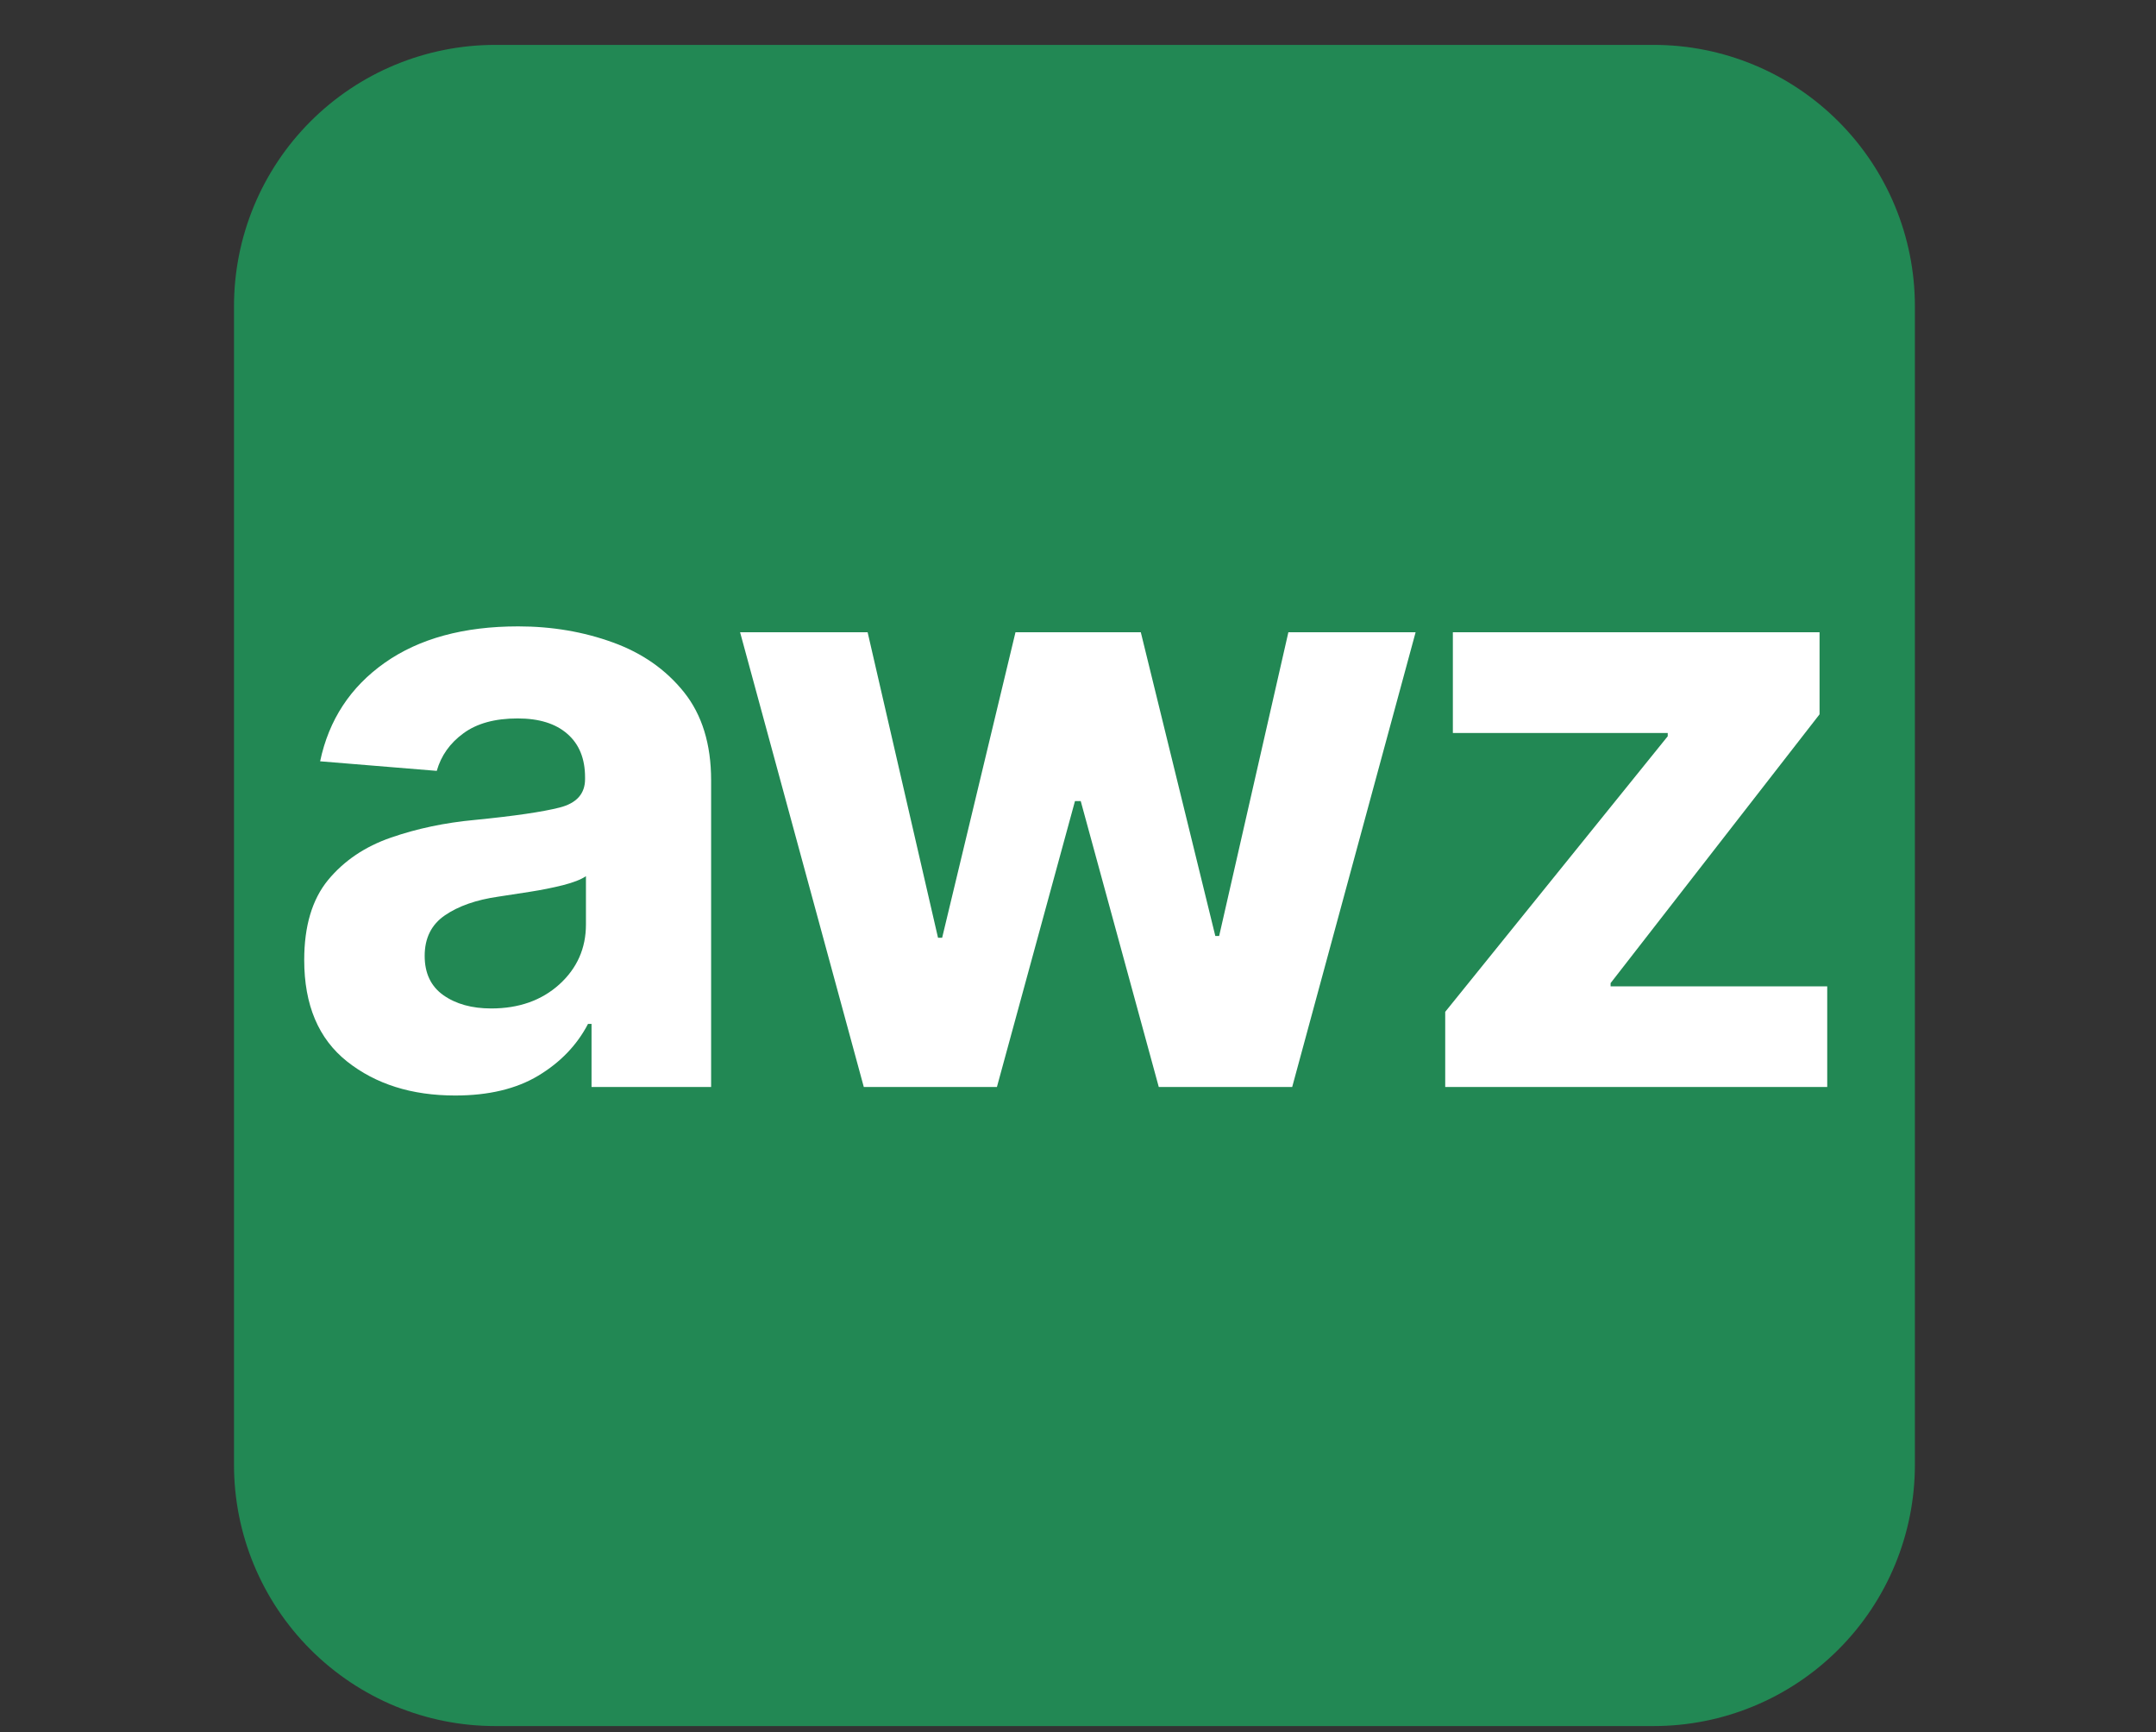
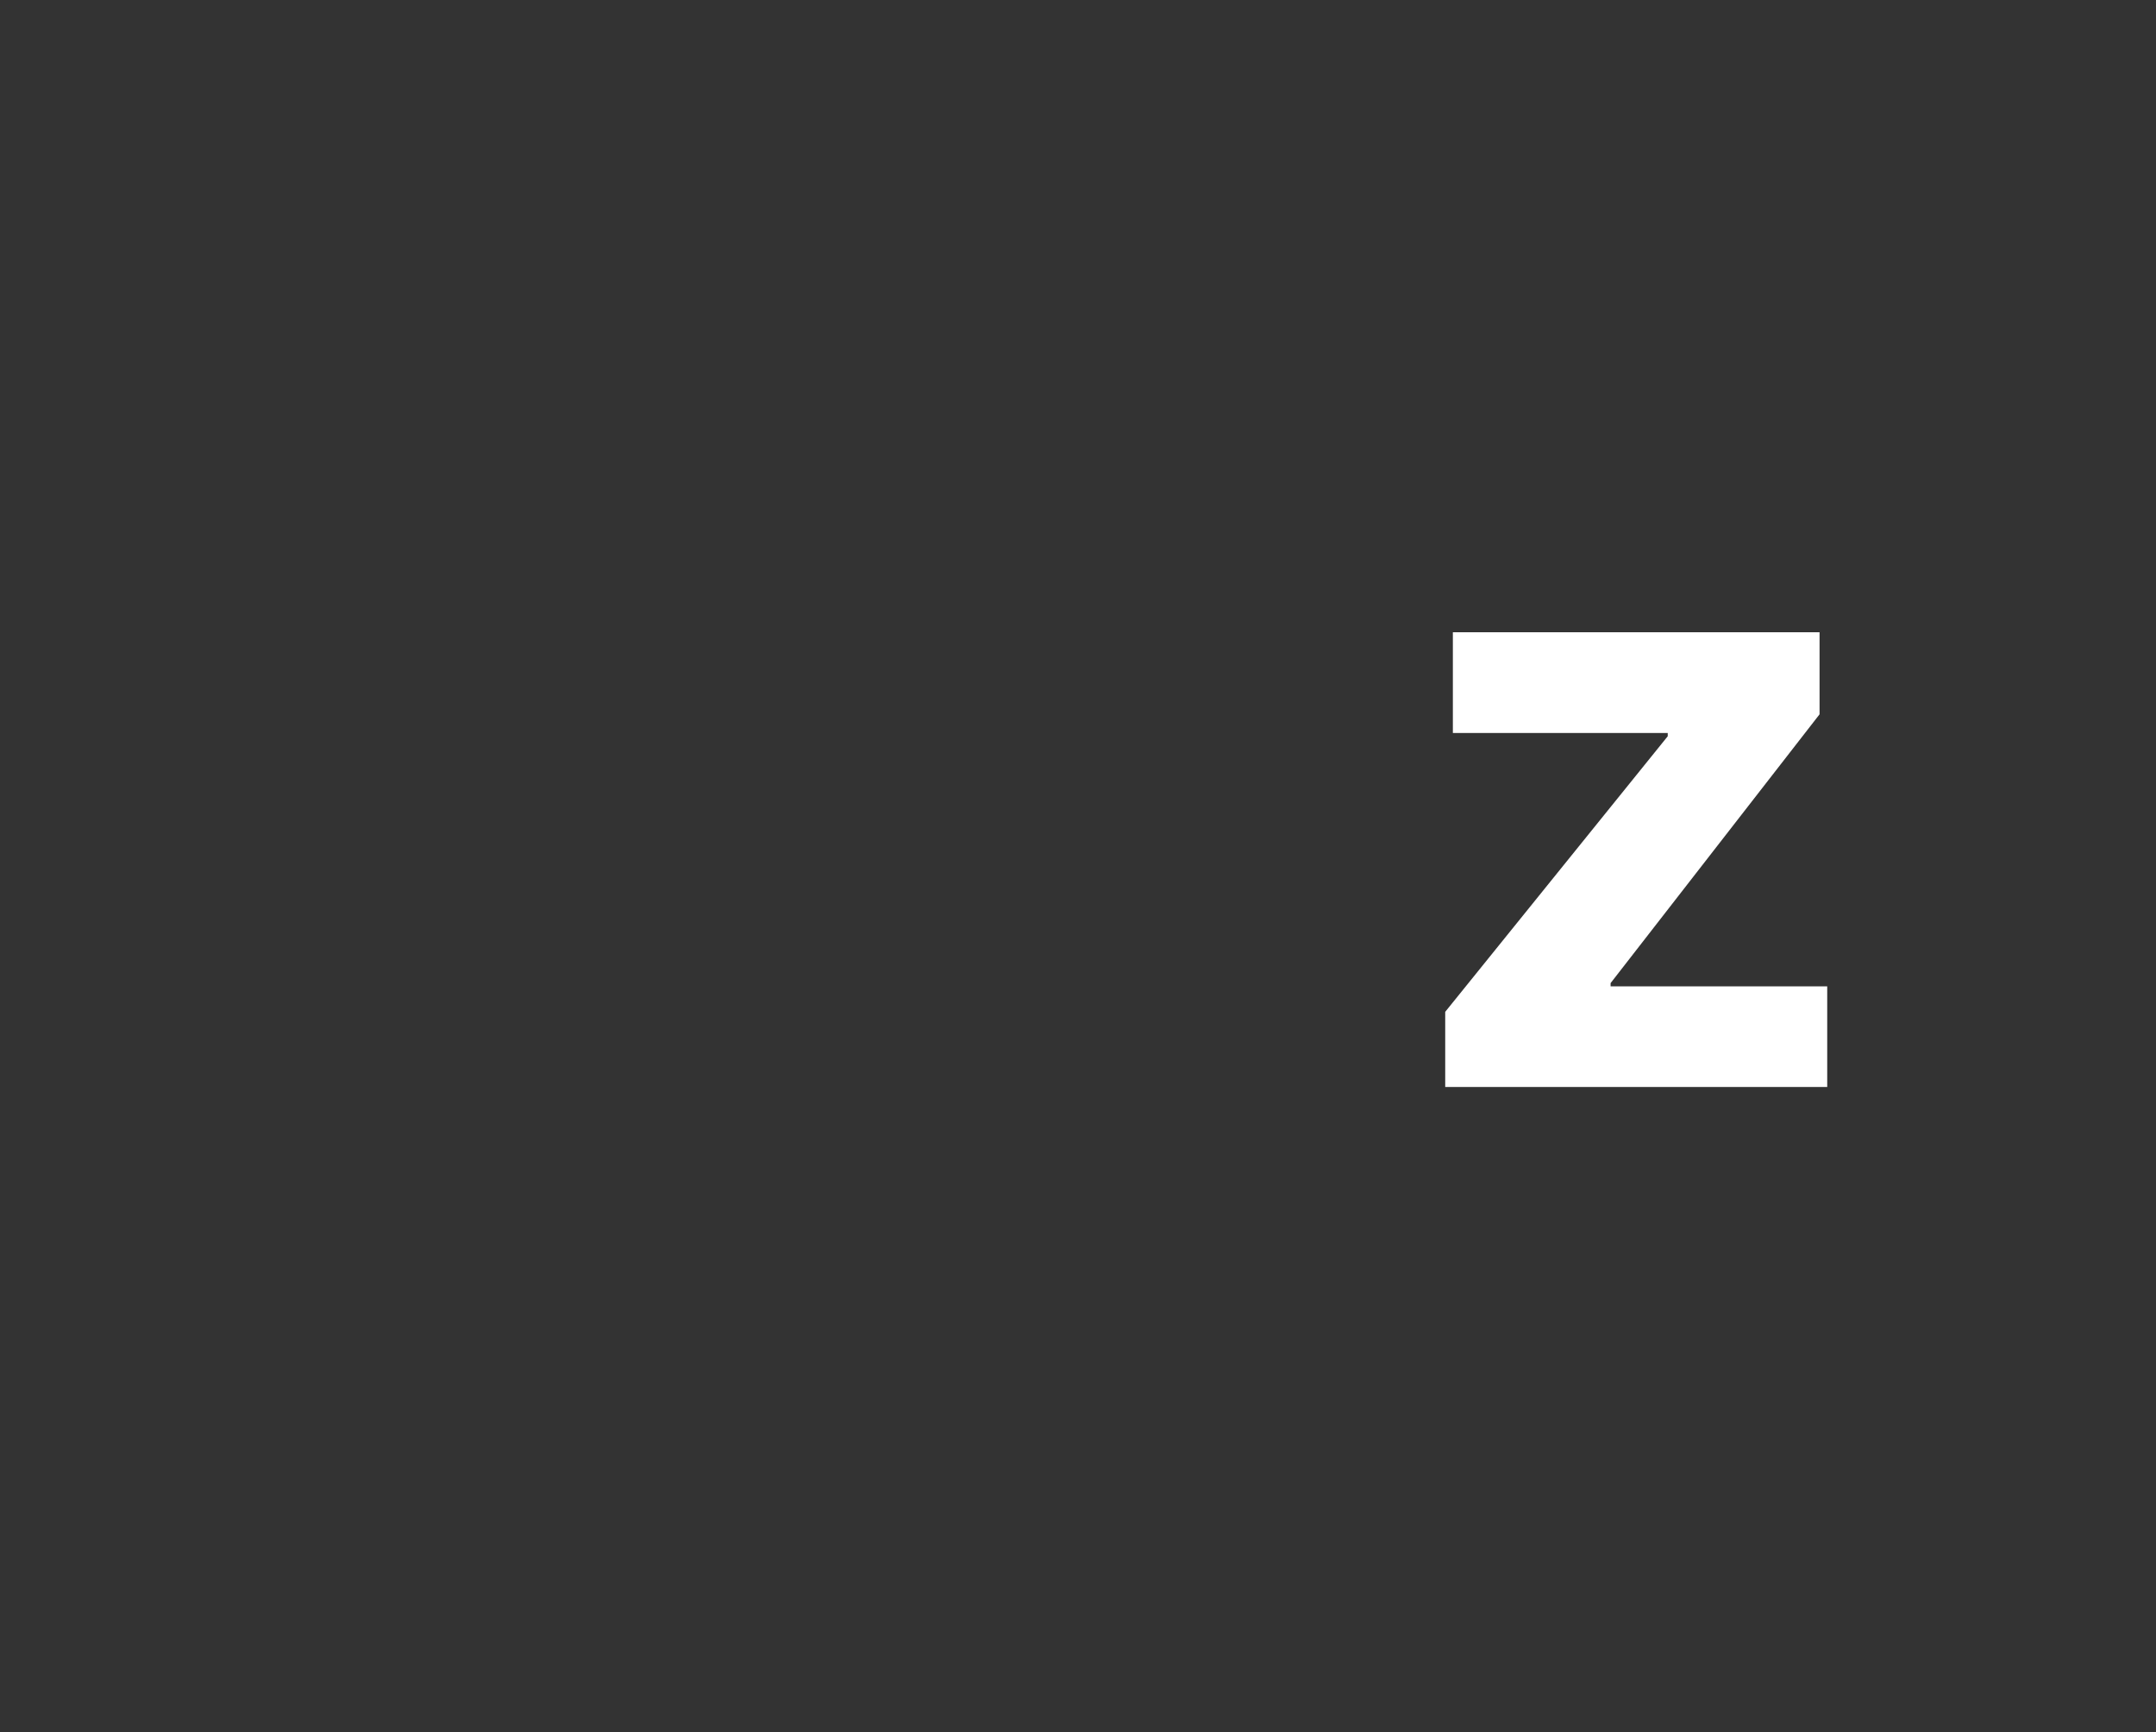
<svg xmlns="http://www.w3.org/2000/svg" width="305" zoomAndPan="magnify" viewBox="0 0 228.75 183.75" height="245" preserveAspectRatio="xMidYMid meet" version="1.0">
  <rect x="0" y="0" width="228.75" height="183.75" fill="#333333" stroke="none" />
  <defs>
    <g />
    <clipPath id="56938b8502">
-       <path d="M 24.828 4.762 L 203.168 4.762 L 203.168 183.102 L 24.828 183.102 Z M 24.828 4.762 " clip-rule="nonzero" />
-     </clipPath>
+       </clipPath>
    <clipPath id="ef1e4c0af5">
-       <path d="M 52.543 4.762 L 175.457 4.762 C 182.809 4.762 189.855 7.68 195.051 12.879 C 200.25 18.074 203.168 25.125 203.168 32.473 L 203.168 155.391 C 203.168 162.738 200.25 169.789 195.051 174.984 C 189.855 180.184 182.809 183.102 175.457 183.102 L 52.543 183.102 C 45.191 183.102 38.145 180.184 32.945 174.984 C 27.75 169.789 24.828 162.738 24.828 155.391 L 24.828 32.473 C 24.828 25.125 27.75 18.074 32.945 12.879 C 38.145 7.68 45.191 4.762 52.543 4.762 Z M 52.543 4.762 " clip-rule="nonzero" />
-     </clipPath>
+       </clipPath>
  </defs>
  <g clip-path="url(#56938b8502)">
    <g clip-path="url(#ef1e4c0af5)">
-       <path fill="#228854" d="M 24.828 4.762 L 203.168 4.762 L 203.168 183.102 L 24.828 183.102 Z M 24.828 4.762 " fill-opacity="1" fill-rule="nonzero" />
-     </g>
+       </g>
  </g>
  <g fill="#ffffff" fill-opacity="1">
    <g transform="translate(29.199, 115.306)">
      <g>
-         <path d="M 19.094 0.906 C 14.488 0.906 10.664 -0.297 7.625 -2.703 C 4.594 -5.109 3.078 -8.695 3.078 -13.469 C 3.078 -17.07 3.922 -19.898 5.609 -21.953 C 7.305 -24.004 9.531 -25.504 12.281 -26.453 C 15.039 -27.41 18.008 -28.035 21.188 -28.328 C 25.375 -28.742 28.367 -29.18 30.172 -29.641 C 31.973 -30.098 32.875 -31.102 32.875 -32.656 L 32.875 -32.844 C 32.875 -34.832 32.25 -36.367 31 -37.453 C 29.758 -38.547 28 -39.094 25.719 -39.094 C 23.312 -39.094 21.395 -38.566 19.969 -37.516 C 18.539 -36.473 17.598 -35.145 17.141 -33.531 L 4.766 -34.547 C 5.691 -38.941 7.977 -42.426 11.625 -45 C 15.281 -47.57 20 -48.859 25.781 -48.859 C 29.363 -48.859 32.711 -48.289 35.828 -47.156 C 38.941 -46.031 41.457 -44.27 43.375 -41.875 C 45.289 -39.477 46.25 -36.363 46.25 -32.531 L 46.25 0 L 33.562 0 L 33.562 -6.688 L 33.188 -6.688 C 32.02 -4.445 30.266 -2.617 27.922 -1.203 C 25.586 0.203 22.645 0.906 19.094 0.906 Z M 22.922 -8.328 C 25.848 -8.328 28.254 -9.176 30.141 -10.875 C 32.023 -12.582 32.969 -14.703 32.969 -17.234 L 32.969 -22.359 C 32.445 -22.004 31.633 -21.688 30.531 -21.406 C 29.438 -21.133 28.266 -20.898 27.016 -20.703 C 25.773 -20.504 24.66 -20.332 23.672 -20.188 C 21.328 -19.852 19.438 -19.191 18 -18.203 C 16.57 -17.223 15.859 -15.789 15.859 -13.906 C 15.859 -12.062 16.52 -10.672 17.844 -9.734 C 19.176 -8.797 20.867 -8.328 22.922 -8.328 Z M 22.922 -8.328 " />
-       </g>
+         </g>
    </g>
  </g>
  <g fill="#ffffff" fill-opacity="1">
    <g transform="translate(76.789, 115.306)">
      <g>
-         <path d="M 14.859 0 L 1.734 -48.234 L 15.266 -48.234 L 22.734 -15.828 L 23.172 -15.828 L 30.953 -48.234 L 44.25 -48.234 L 52.156 -16.016 L 52.562 -16.016 L 59.906 -48.234 L 73.406 -48.234 L 60.312 0 L 46.156 0 L 37.875 -30.328 L 37.266 -30.328 L 28.984 0 Z M 14.859 0 " />
-       </g>
+         </g>
    </g>
  </g>
  <g fill="#ffffff" fill-opacity="1">
    <g transform="translate(148.242, 115.306)">
      <g>
        <path d="M 5.094 0 L 5.094 -7.969 L 28.703 -37.203 L 28.703 -37.547 L 5.906 -37.547 L 5.906 -48.234 L 44.812 -48.234 L 44.812 -39.531 L 22.641 -11.016 L 22.641 -10.672 L 45.625 -10.672 L 45.625 0 Z M 5.094 0 " />
      </g>
    </g>
  </g>
</svg>